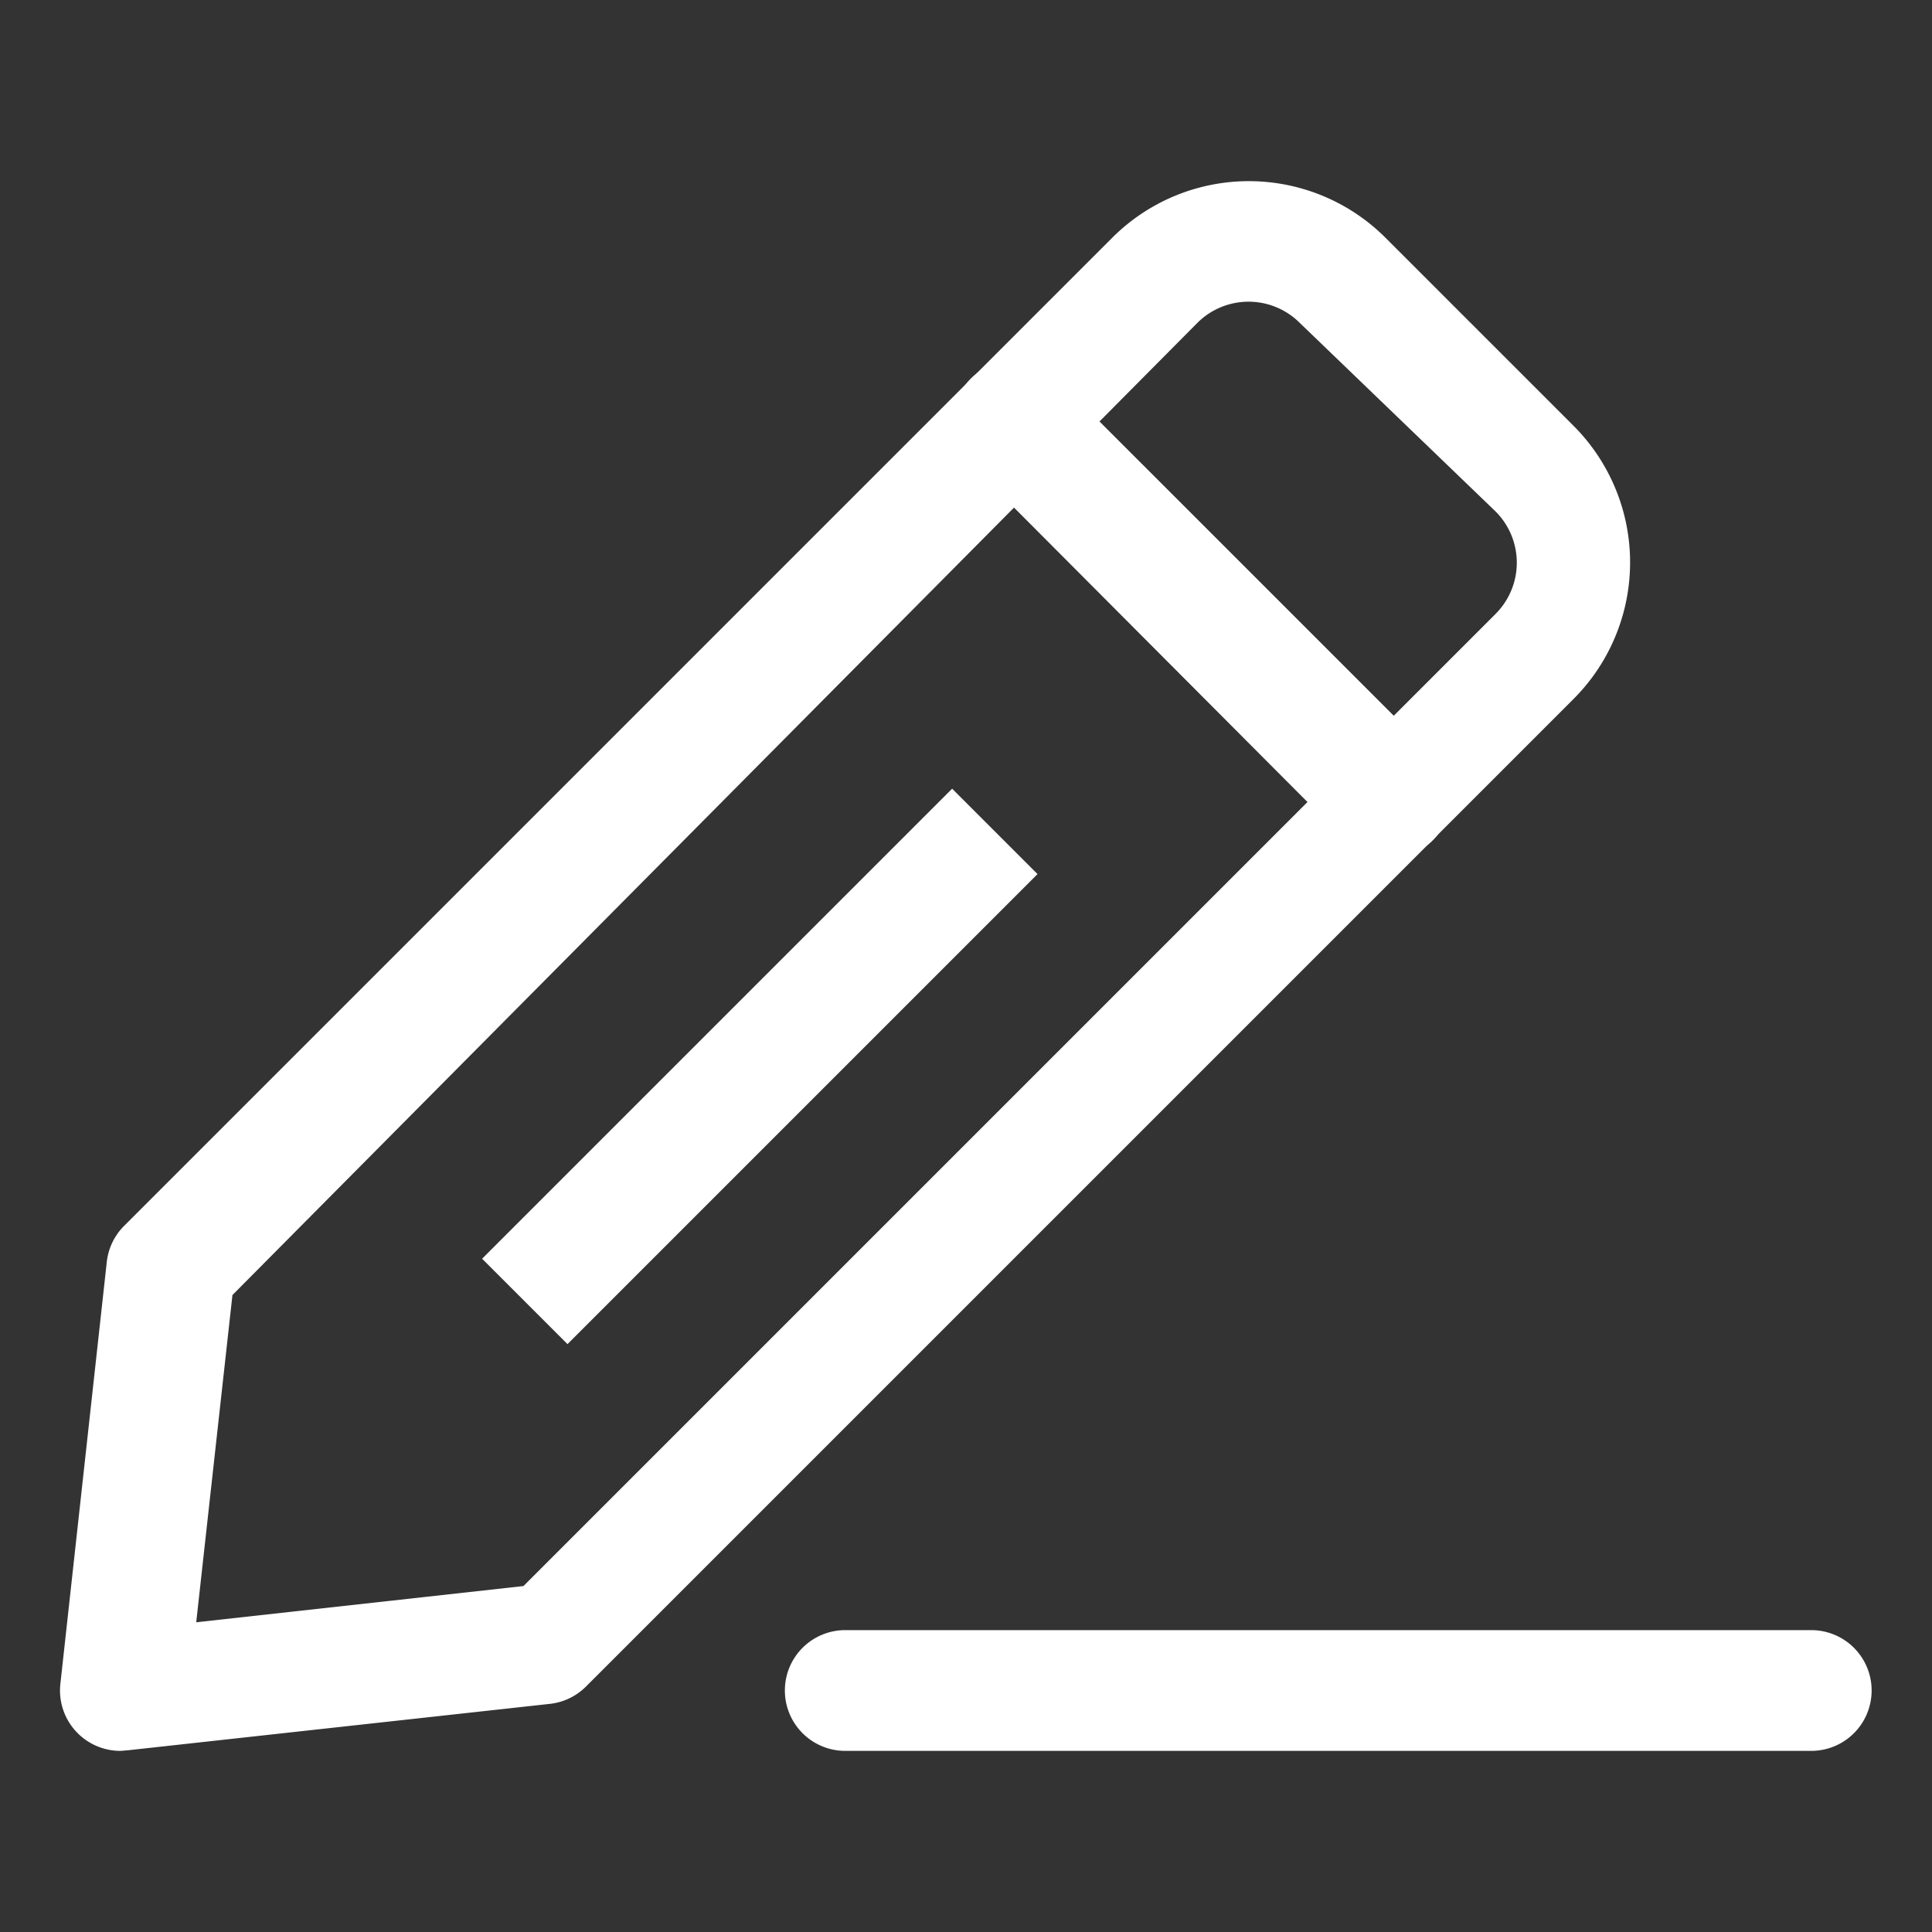
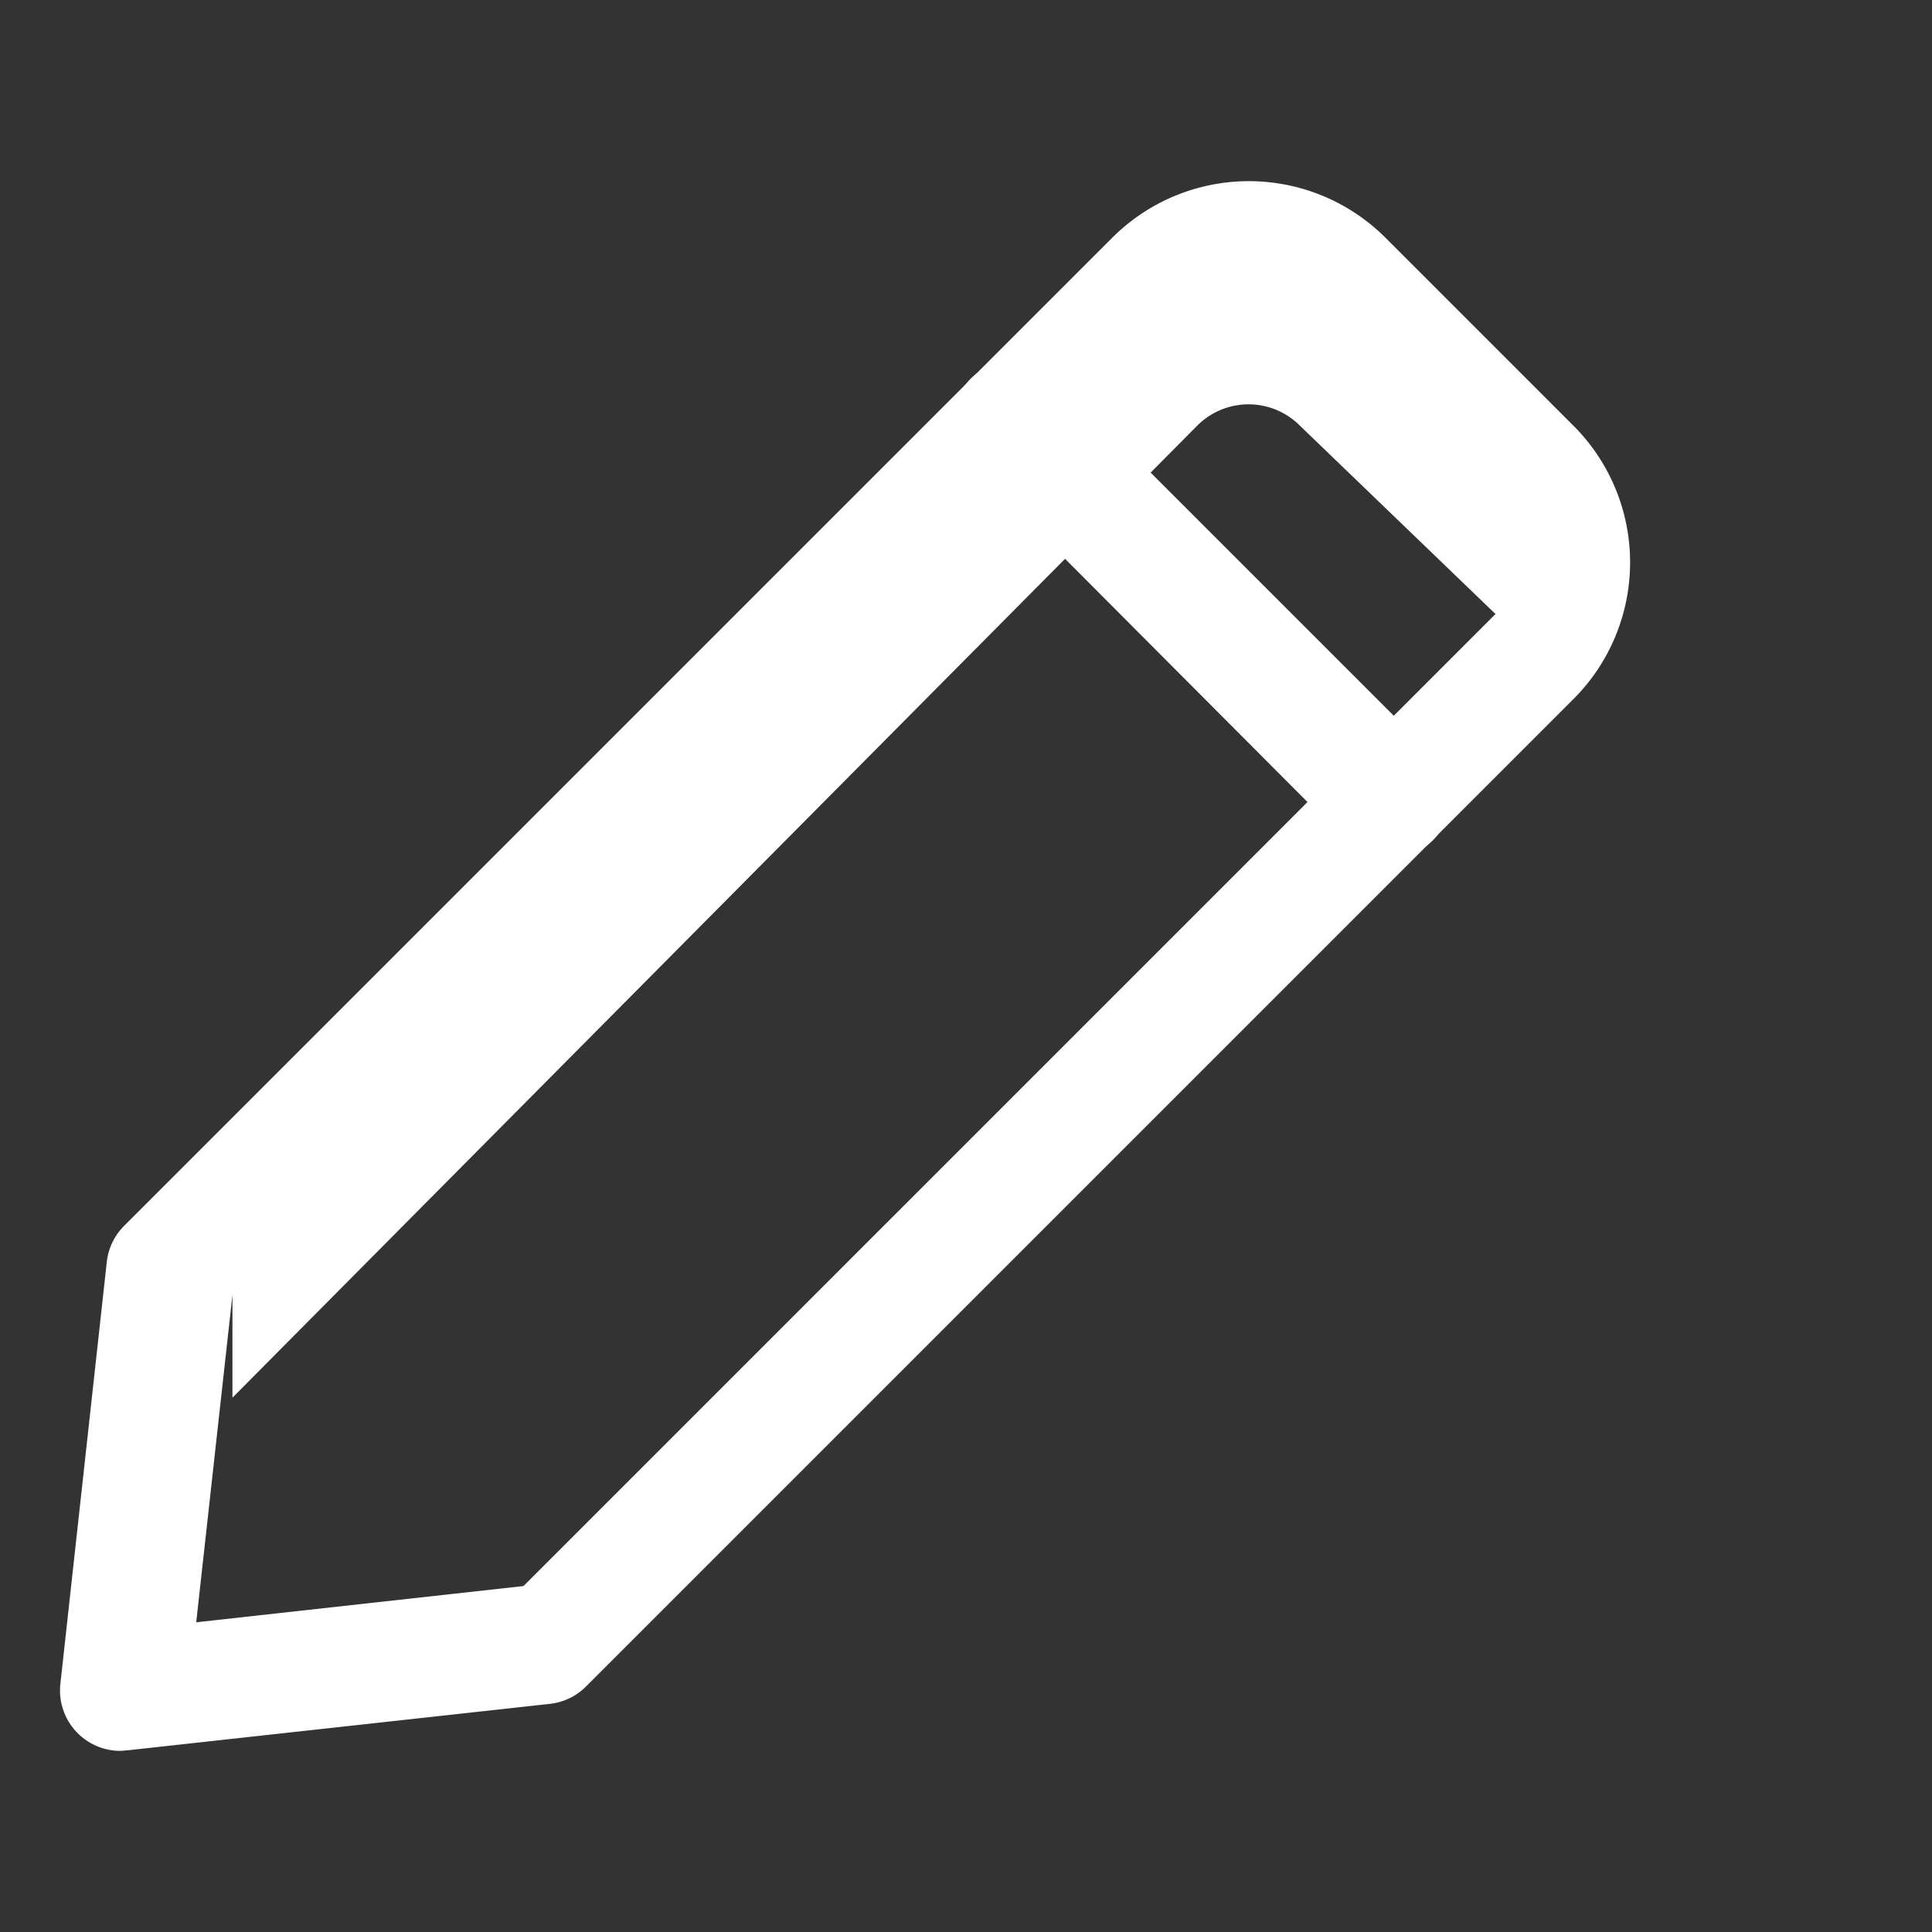
<svg xmlns="http://www.w3.org/2000/svg" width="32" height="32">
  <rect width="100%" height="100%" fill="#333333" stroke="none" />
  <title />
  <g>
    <title>background</title>
    <rect fill="none" id="canvas_background" height="402" width="582" y="-1" x="-1" />
  </g>
  <g>
    <title>Layer 1</title>
-     <path fill="#ffffff" id="svg_1" d="m2,29a1,1 0 0 1 -1,-1.11l0.77,-7a1,1 0 0 1 0.29,-0.59l16.36,-16.36a3.2,3.2 0 0 1 4.53,0l3.11,3.11a3.2,3.2 0 0 1 0,4.53l-16.35,16.35a1,1 0 0 1 -0.59,0.29l-7,0.77l-0.12,0.01zm7.12,-1.79l-0.12,0l0.12,0zm-5.27,-5.76l-0.6,5.42l5.42,-0.6l16.1,-16.1a1.2,1.2 0 0 0 0,-1.7l-3.24,-3.12a1.2,1.2 0 0 0 -1.7,0l-15.98,16.1z" class="cls-1" />
+     <path fill="#ffffff" id="svg_1" d="m2,29a1,1 0 0 1 -1,-1.11l0.77,-7a1,1 0 0 1 0.29,-0.59l16.36,-16.36a3.2,3.2 0 0 1 4.53,0l3.11,3.11a3.2,3.2 0 0 1 0,4.53l-16.35,16.35a1,1 0 0 1 -0.59,0.29l-7,0.77l-0.12,0.01zm7.12,-1.79l-0.12,0l0.12,0zm-5.27,-5.76l-0.6,5.42l5.42,-0.6l16.1,-16.1l-3.24,-3.12a1.2,1.2 0 0 0 -1.7,0l-15.98,16.1z" class="cls-1" />
    <path fill="#ffffff" id="svg_2" d="m23,14.21a1,1 0 0 1 -0.71,-0.29l-6.21,-6.23a1,1 0 0 1 1.42,-1.42l6.23,6.23a1,1 0 0 1 0,1.42a1,1 0 0 1 -0.73,0.29z" class="cls-1" />
-     <rect fill="#ffffff" id="svg_3" y="16.663" x="7.08" width="11.01" transform="rotate(-45 12.585,17.663) " height="2" class="cls-1" />
-     <path fill="#ffffff" id="svg_4" d="m30,29l-16,0a1,1 0 0 1 0,-2l16,0a1,1 0 0 1 0,2z" class="cls-1" />
  </g>
</svg>